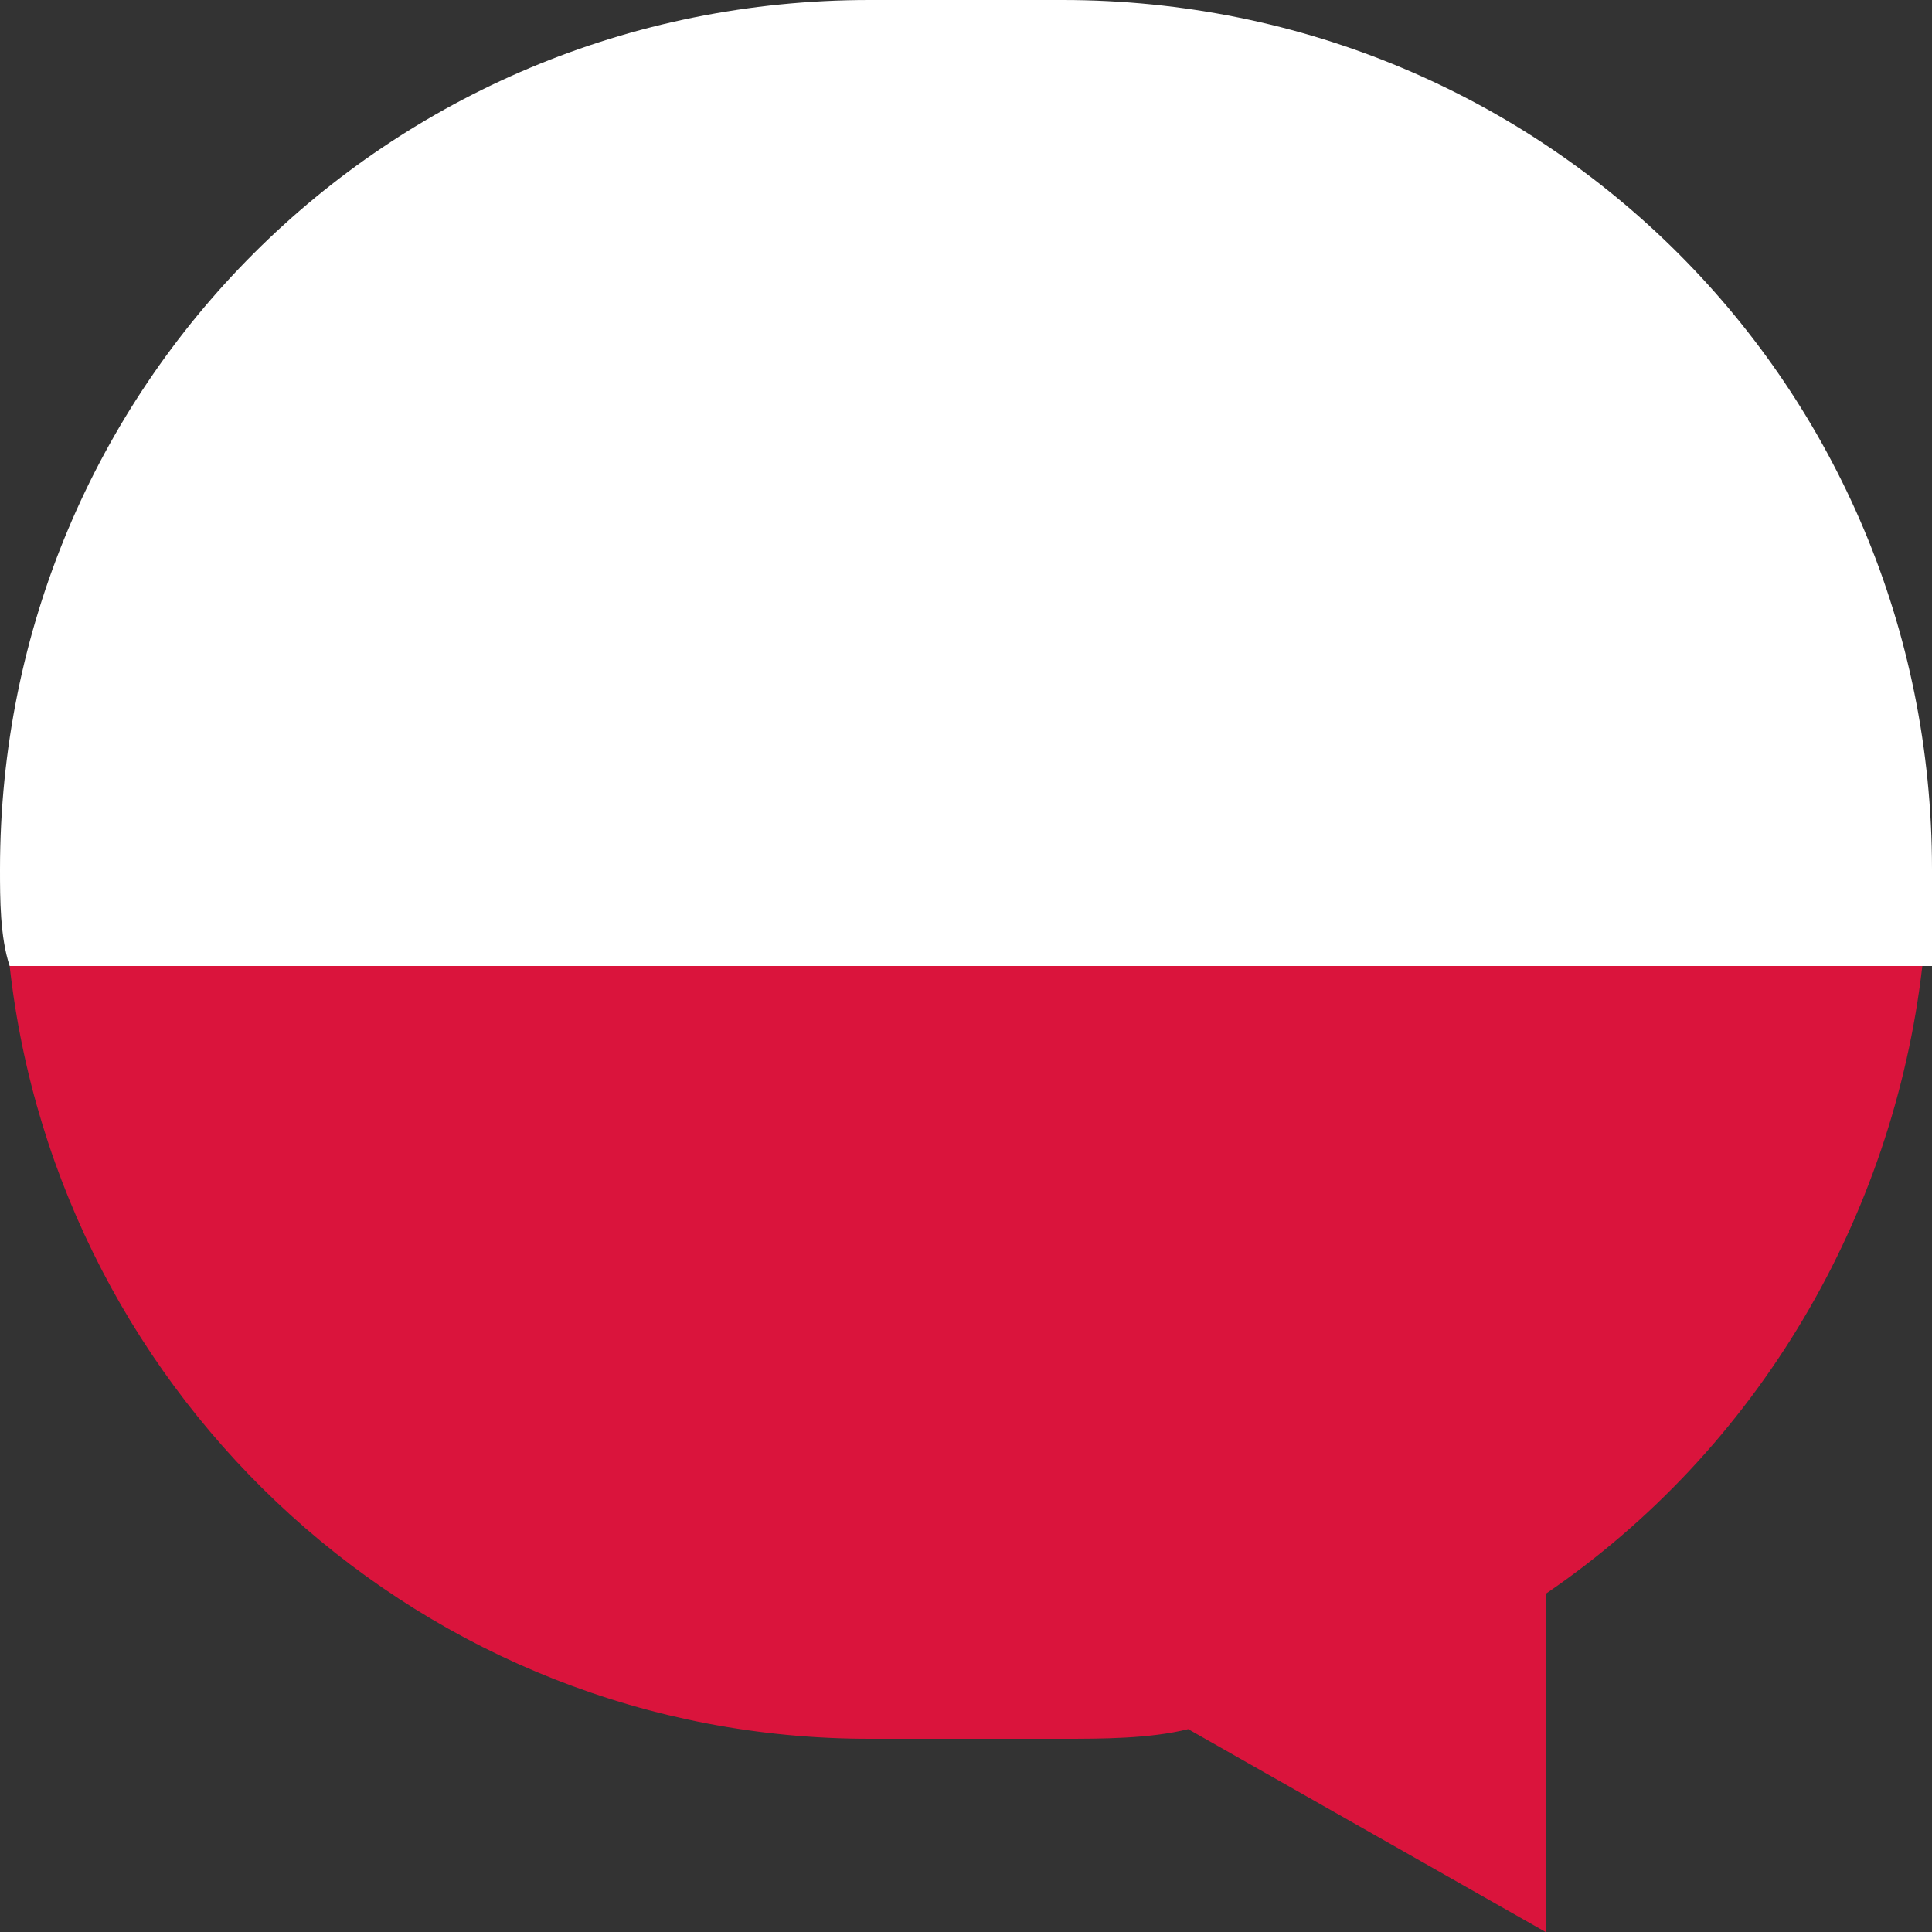
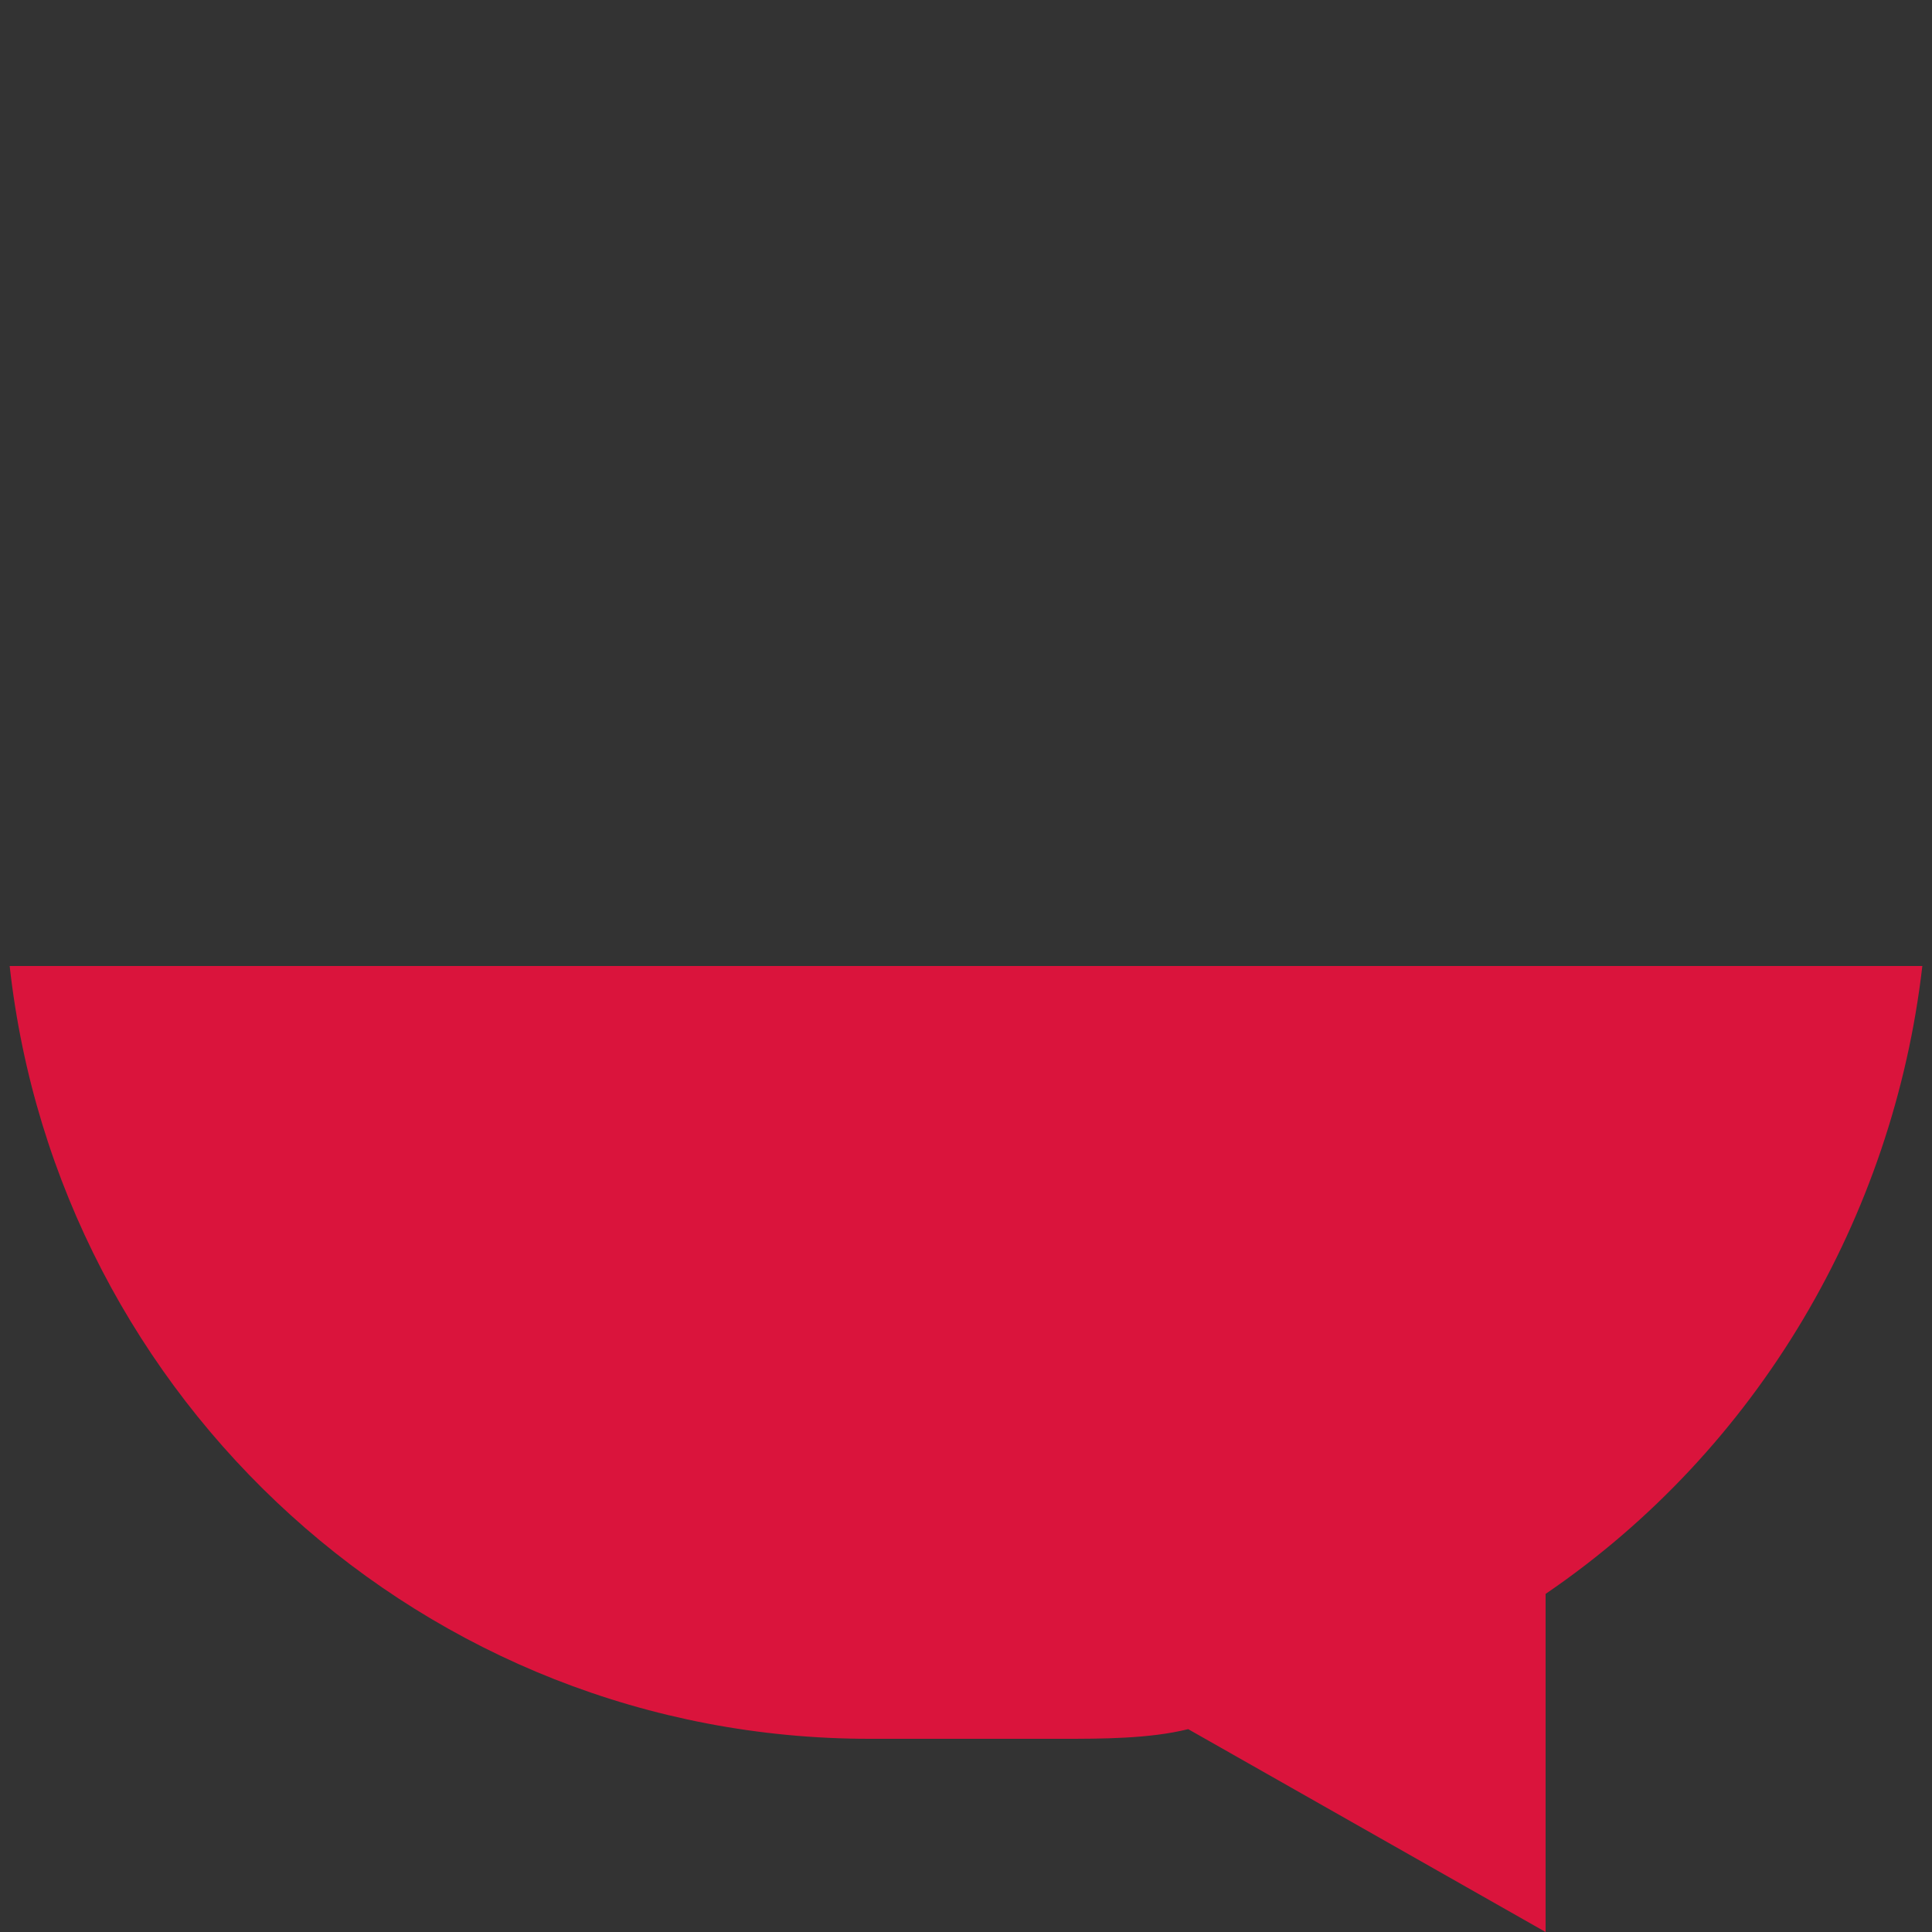
<svg xmlns="http://www.w3.org/2000/svg" viewBox="0 0 20 20" xml:space="preserve">
  <rect x="0" y="0" width="20" height="20" fill="#333333" stroke="none" />
-   <path fill="#FFF" d="M20 9c0-5-4-9-9-9H9C4 0 0 4 0 9c0 .3 0 .7.1 1H20V9z" />
  <path fill="#DA143C" d="M19.9 10H.1c.5 4.5 4.3 8 8.9 8h2c.4 0 .9 0 1.3-.1L16 20v-3.5c2.2-1.5 3.6-3.9 3.9-6.5z" />
</svg>